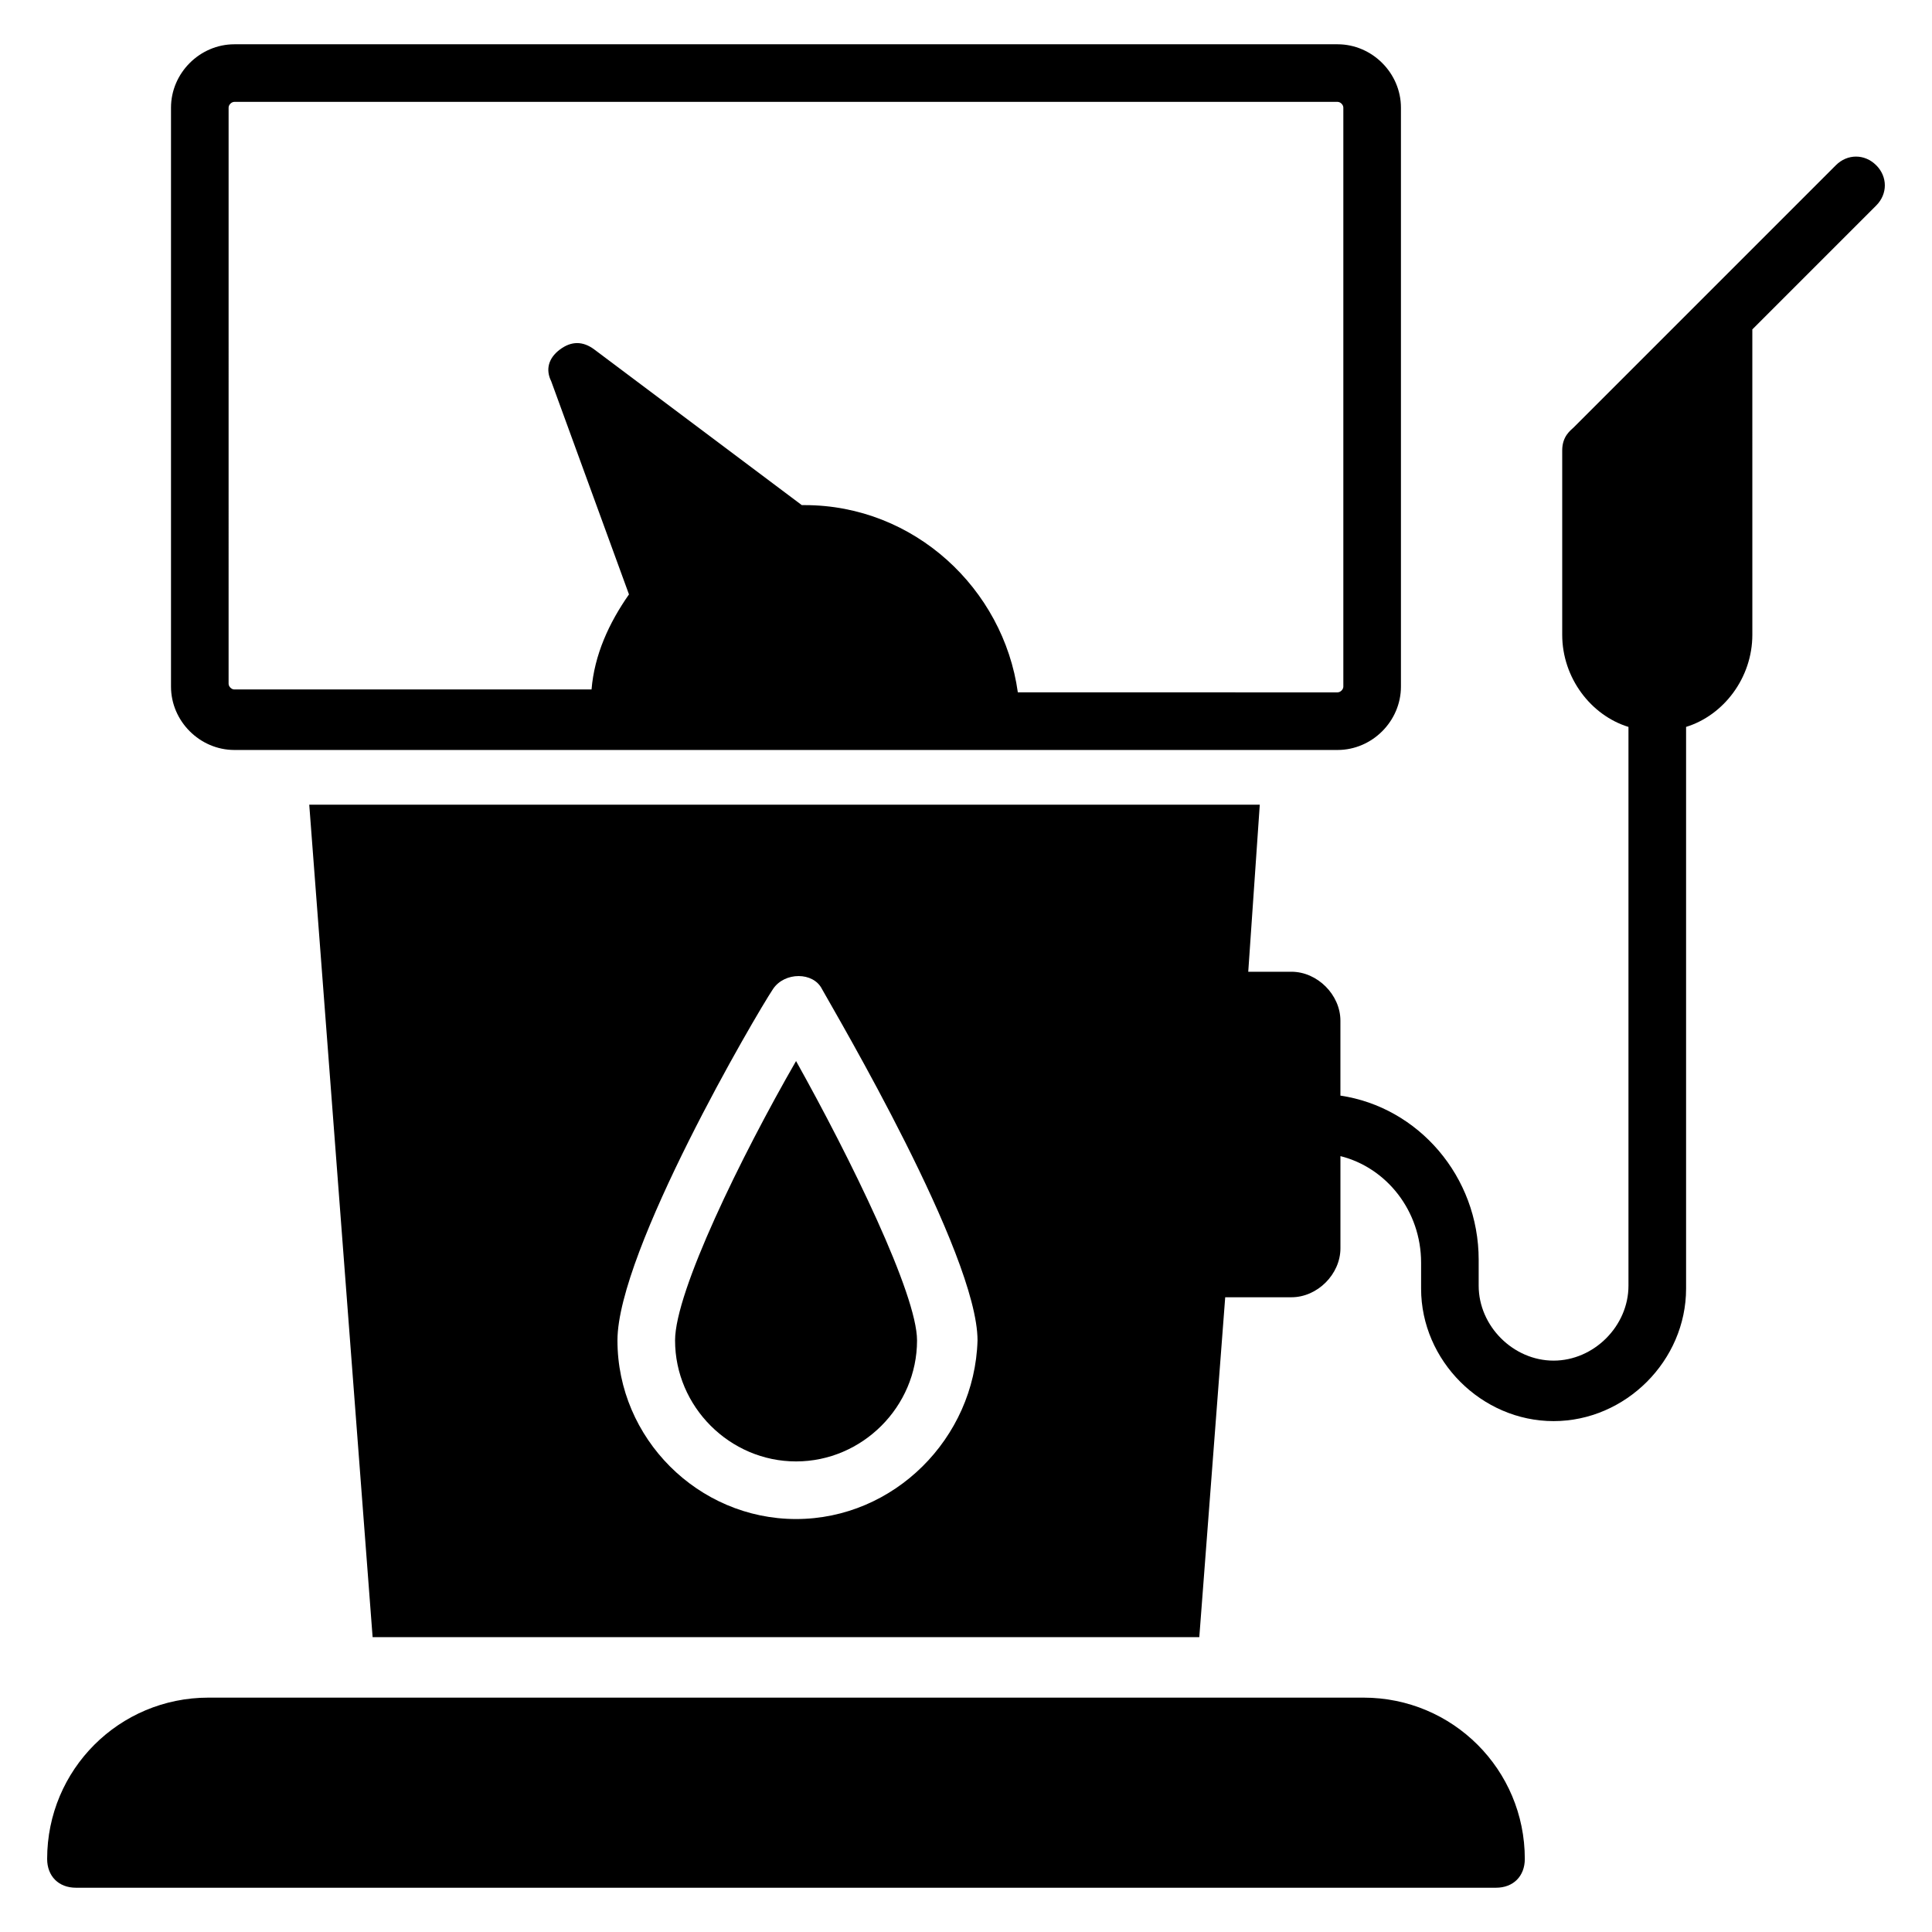
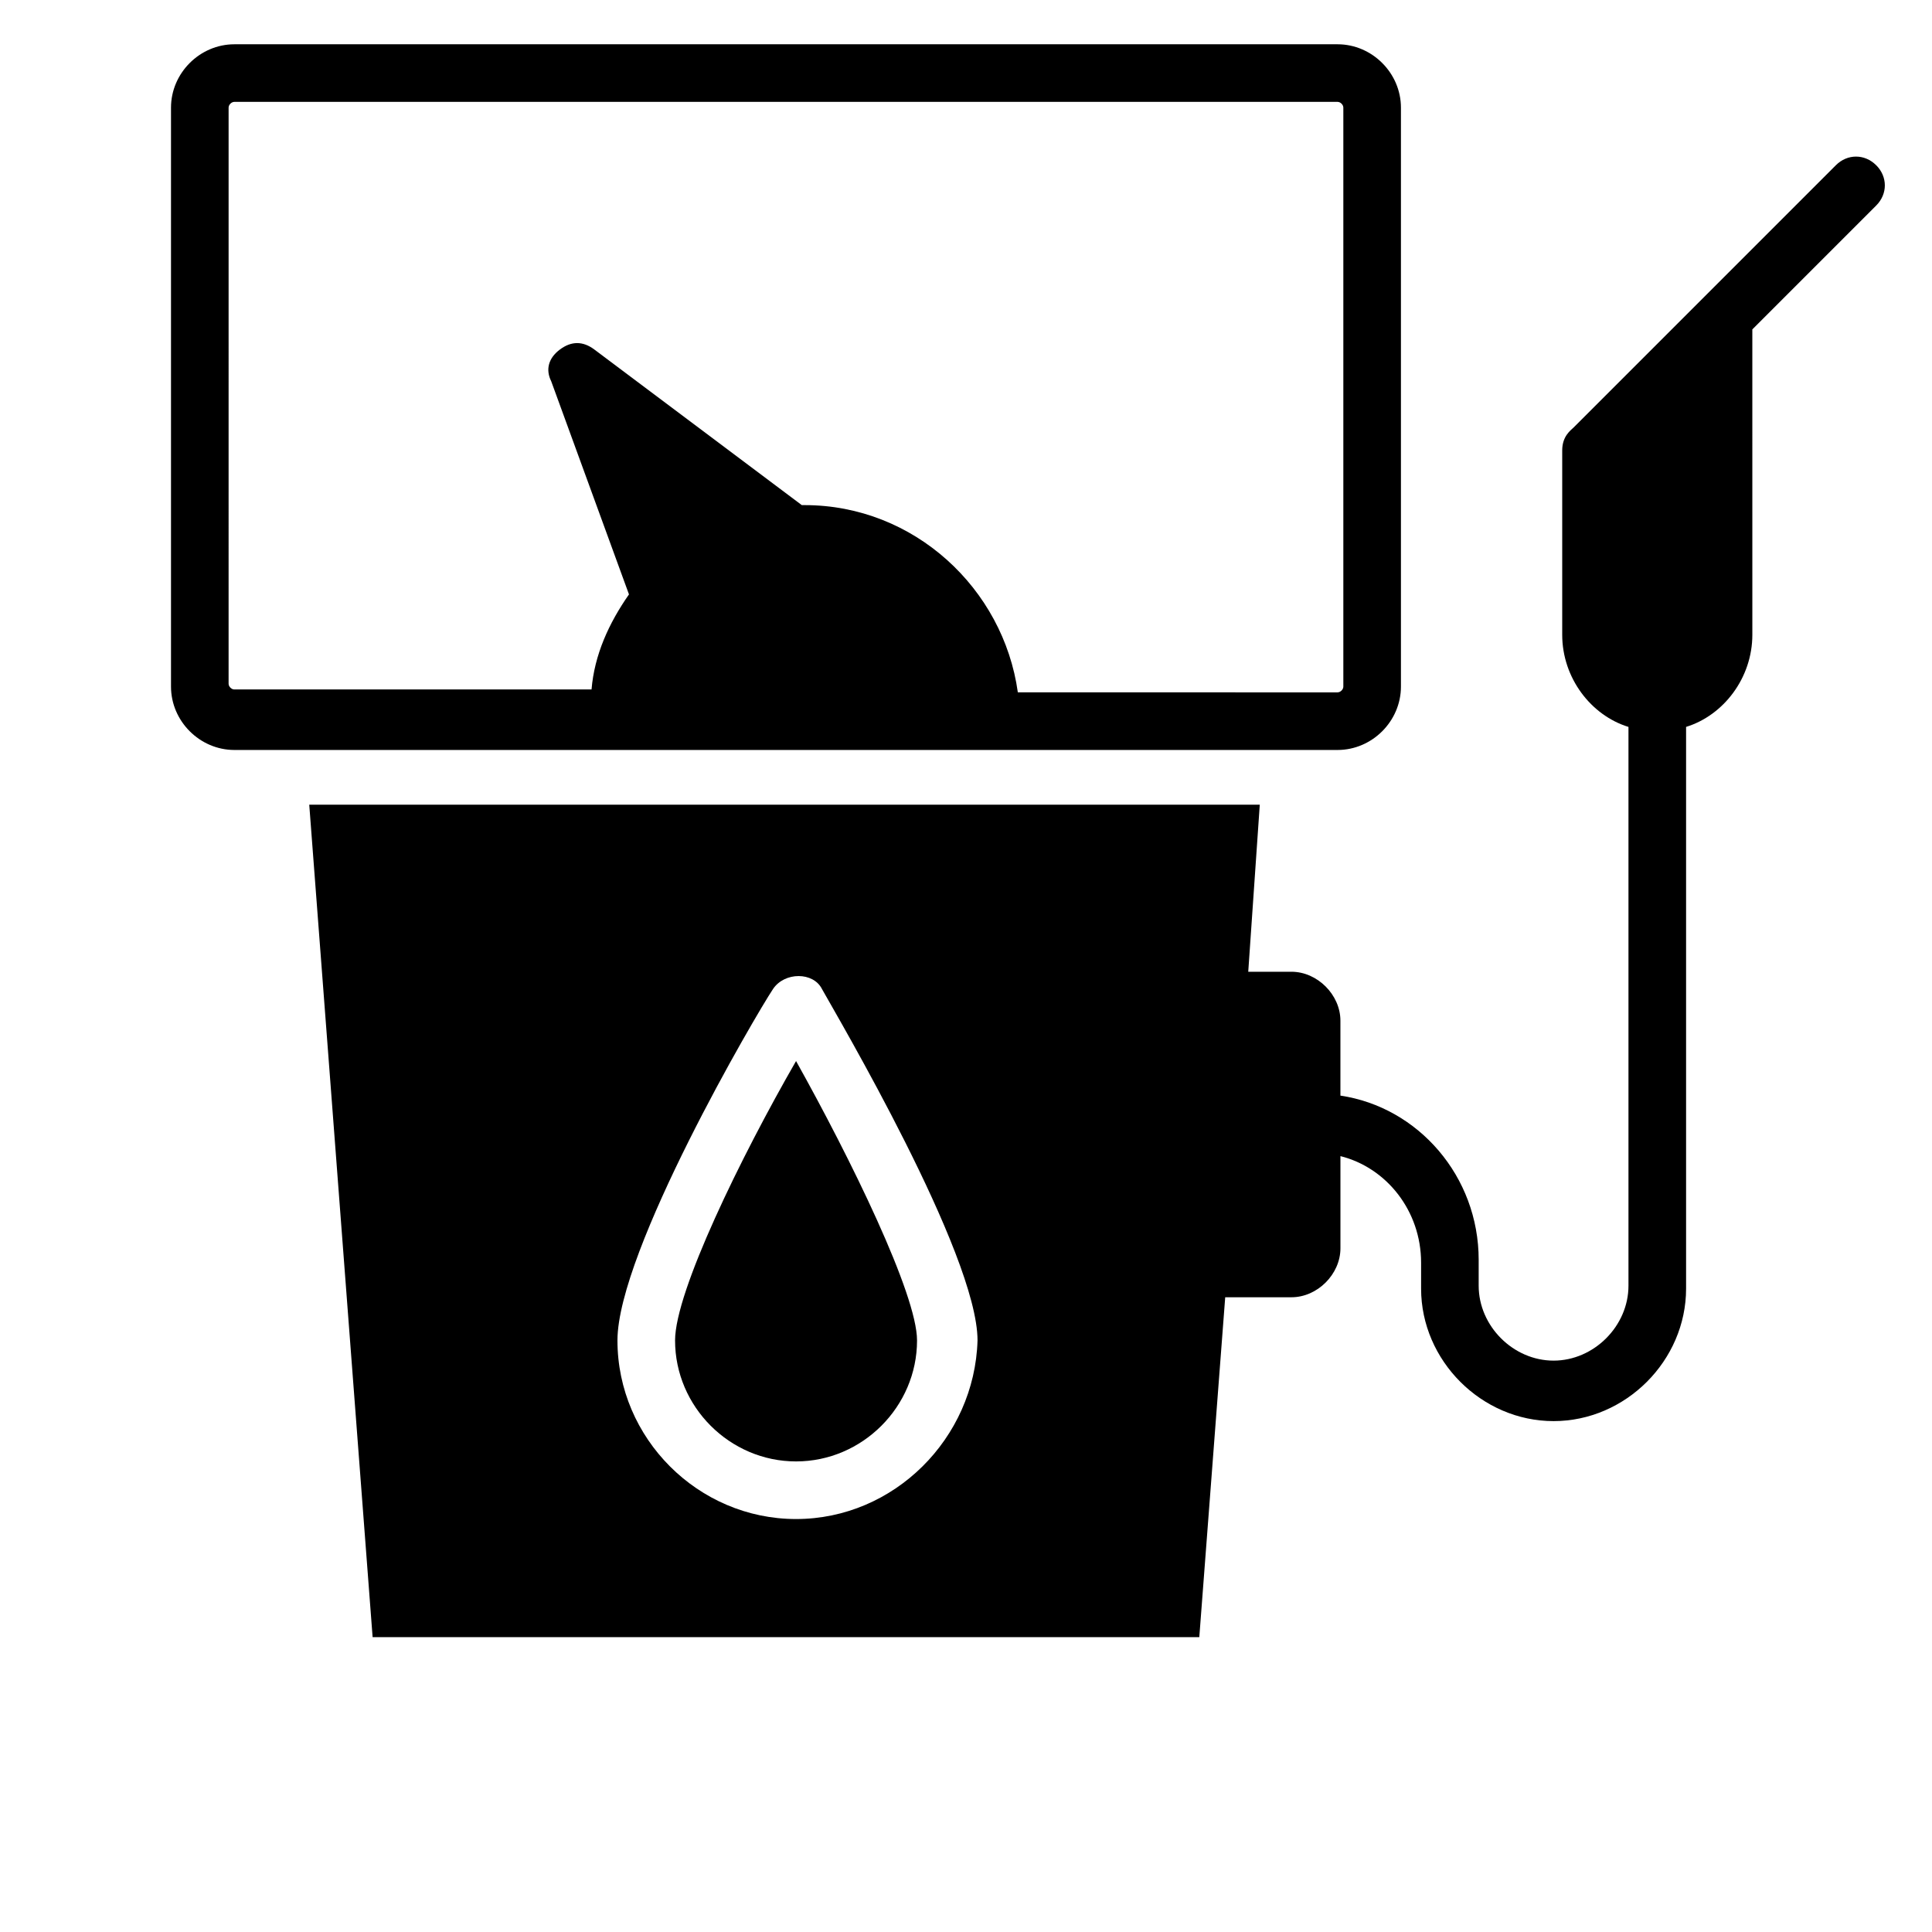
<svg xmlns="http://www.w3.org/2000/svg" fill="#000000" width="800px" height="800px" version="1.1" viewBox="144 144 512 512">
  <g>
-     <path d="m505.34 593.89h-306.1c-23.664 0-42.746 19.082-42.746 42.746 0 4.582 3.055 7.633 7.633 7.633h376.33c4.582 0 7.633-3.055 7.633-7.633 0-23.664-19.086-42.746-42.75-42.746z" />
    <path d="m322.9 499.23c0 17.559 14.504 32.062 32.062 32.062 17.559 0 32.062-14.504 32.062-32.062 0-12.215-17.559-48.09-32.062-74.043-14.504 25.188-32.062 61.066-32.062 74.043z" />
    <path d="m206.11 342.75h292.36c9.16 0 16.793-7.633 16.793-16.793v-153.43c0-9.16-7.633-16.793-16.793-16.793h-292.36c-9.16 0-16.793 7.633-16.793 16.793v153.43c0 9.16 7.633 16.793 16.793 16.793zm-1.527-170.23c0-0.762 0.762-1.523 1.527-1.523h292.36c0.762 0 1.527 0.762 1.527 1.527v153.43c0 0.762-0.762 1.527-1.527 1.527l-84.734-0.004c-3.816-27.48-27.48-49.617-56.488-49.617h-0.762l-54.961-41.223c-3.055-2.289-6.106-2.289-9.16 0-3.055 2.289-3.816 5.344-2.289 8.398l20.609 56.488c-5.344 7.633-9.16 16.031-9.922 25.191h-94.656c-0.762 0-1.527-0.762-1.527-1.527z" />
    <path d="m641.21 187.79c-3.055-3.055-7.633-3.055-10.688 0l-69.465 69.465c-0.762 0.762-3.055 2.289-3.055 6.106v48.855c0 11.449 7.633 21.375 17.559 24.426v148.09c0 10.688-9.16 19.848-19.848 19.848s-19.848-9.16-19.848-19.848v-6.871c0-22.137-16.031-40.457-36.641-43.512v-19.848c0-6.871-6.106-12.977-12.977-12.977h-11.449l3.055-44.273h-251.9l16.793 220.61h219.08l6.867-90.074h17.559c6.871 0 12.977-6.106 12.977-12.977v-24.426c12.215 3.055 21.375 14.504 21.375 28.242v6.871c0 19.082 16.031 35.113 35.113 35.113 19.082 0 35.113-16.031 35.113-35.113v-148.86c9.922-3.055 17.559-12.977 17.559-24.426l-0.004-80.918 32.824-32.824c3.055-3.051 3.055-7.633 0-10.684zm-286.25 358.77c-25.953 0-47.328-21.375-47.328-47.328 0-23.664 36.641-86.258 41.223-93.129 3.055-4.582 10.688-4.582 12.977 0 3.816 6.871 41.223 70.227 41.223 93.129-0.766 25.953-22.141 47.328-48.094 47.328z" />
  </g>
</svg>